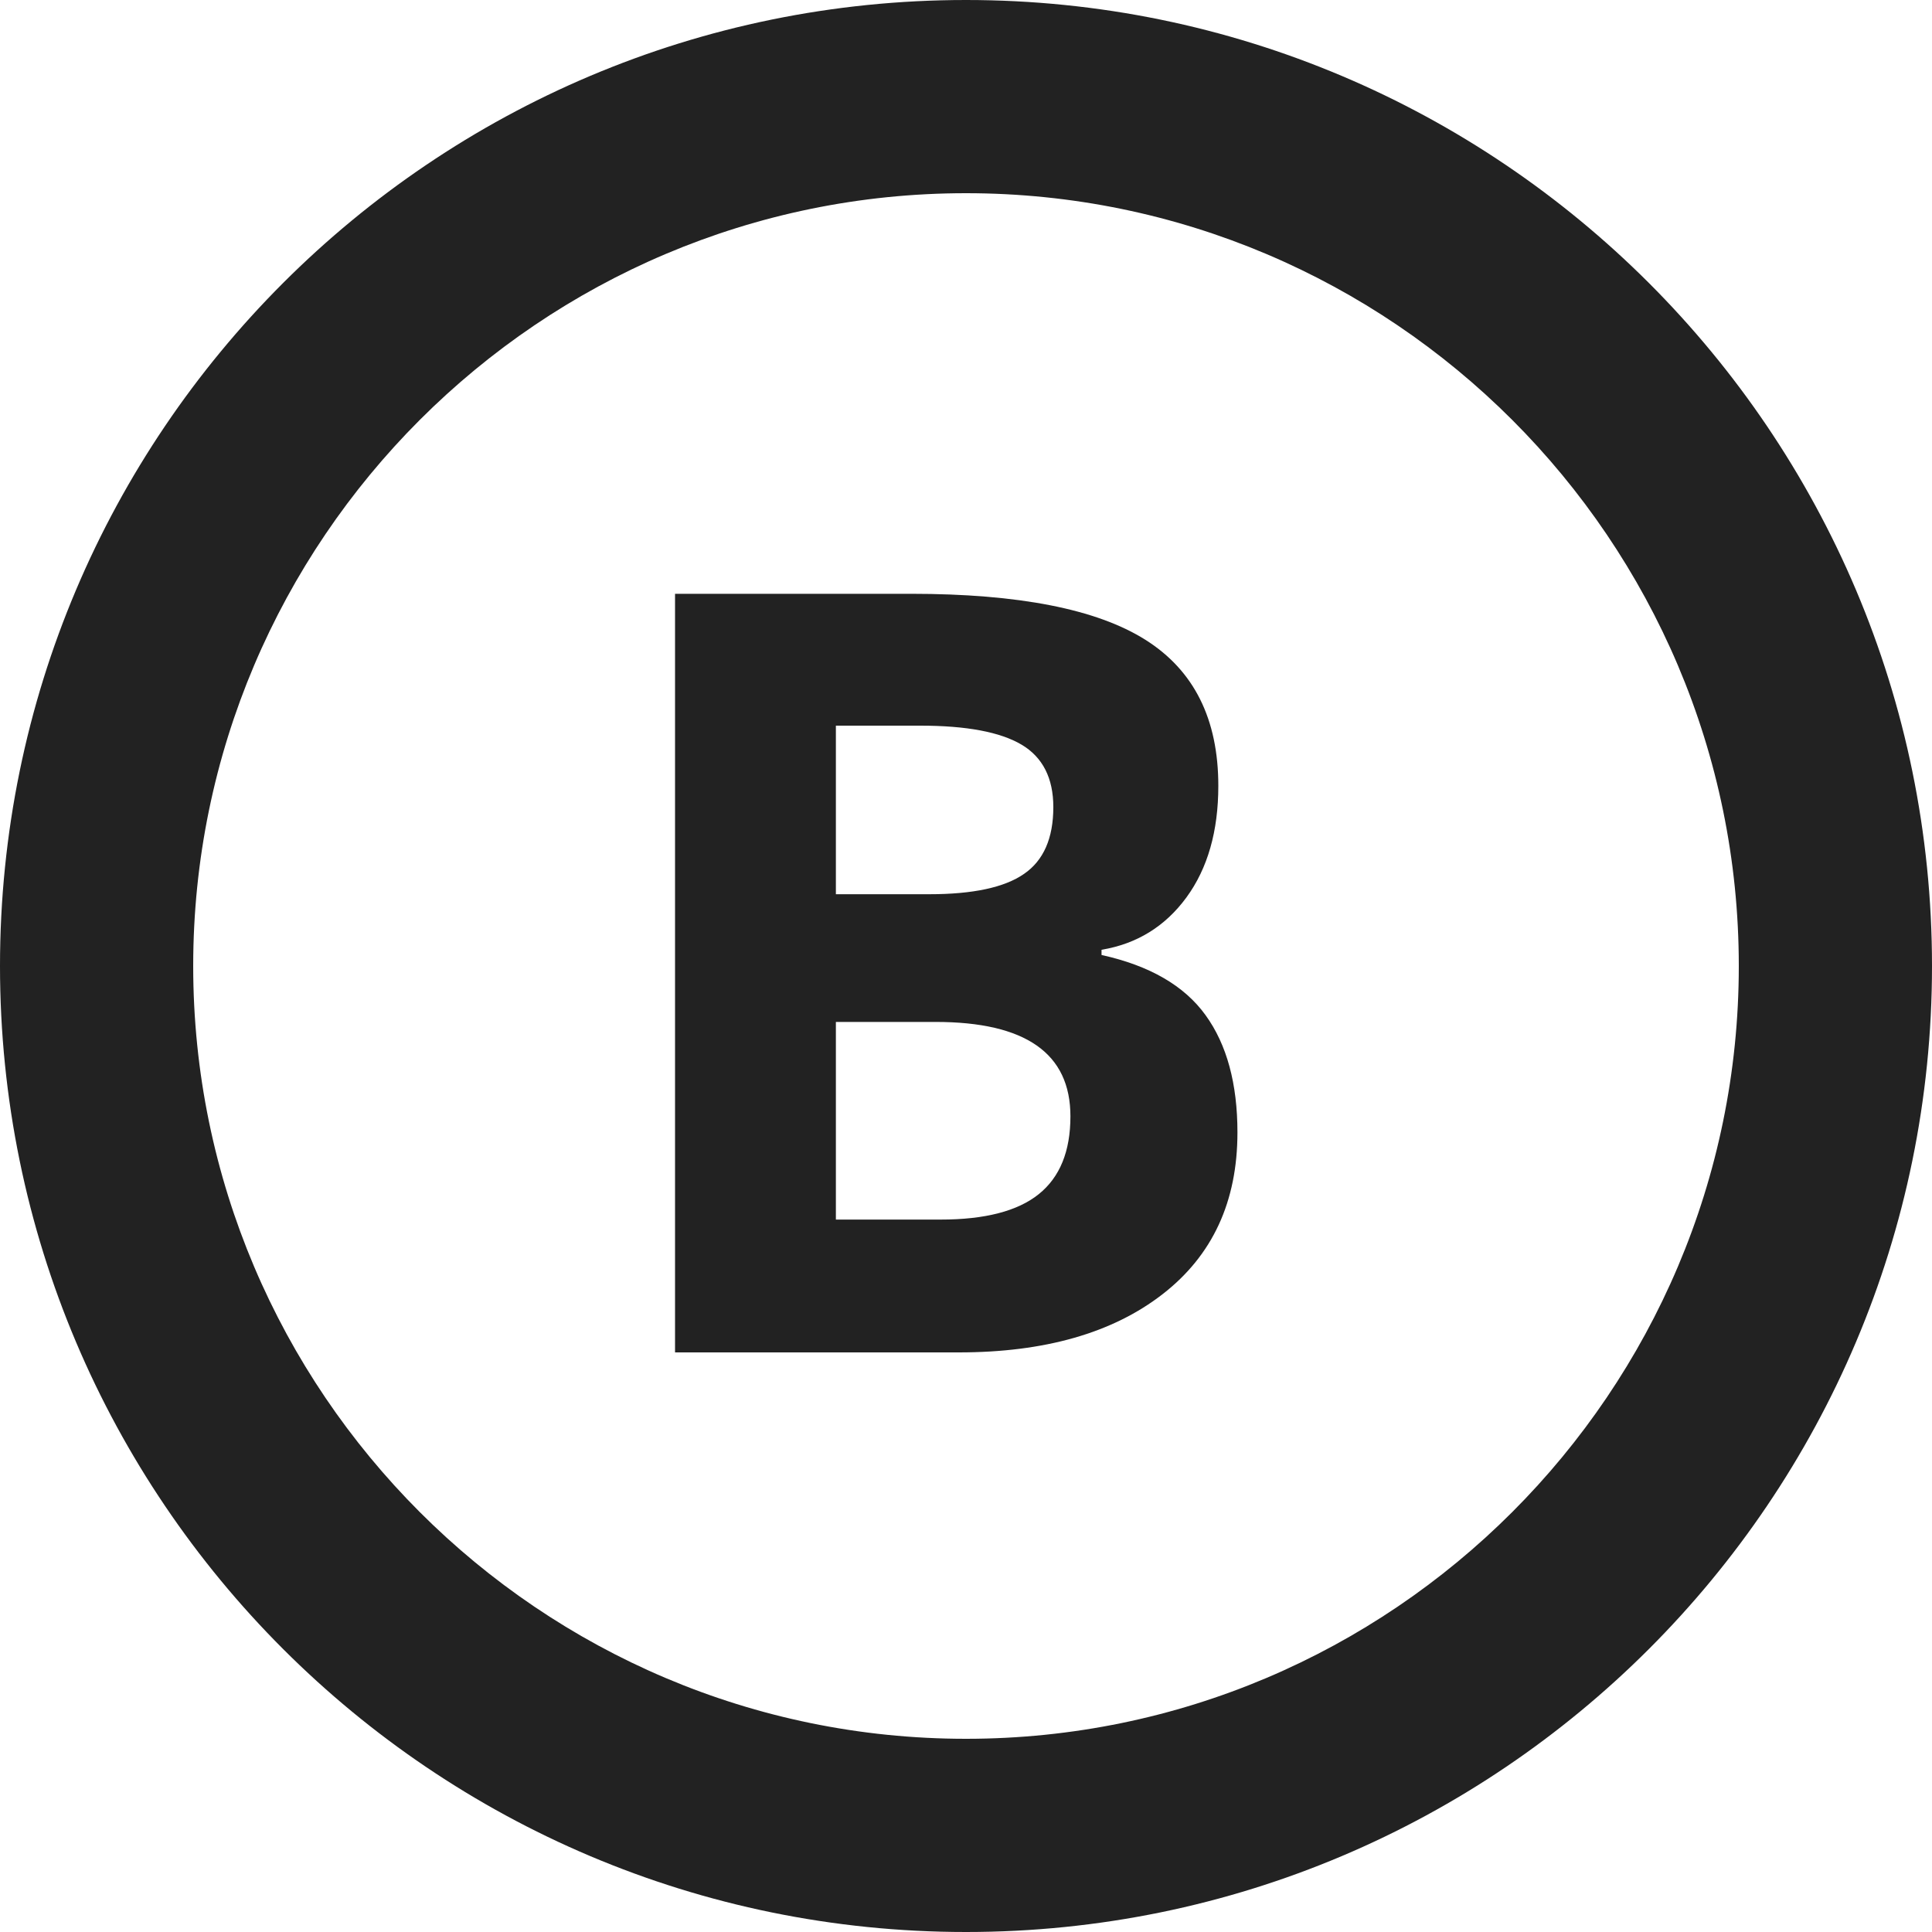
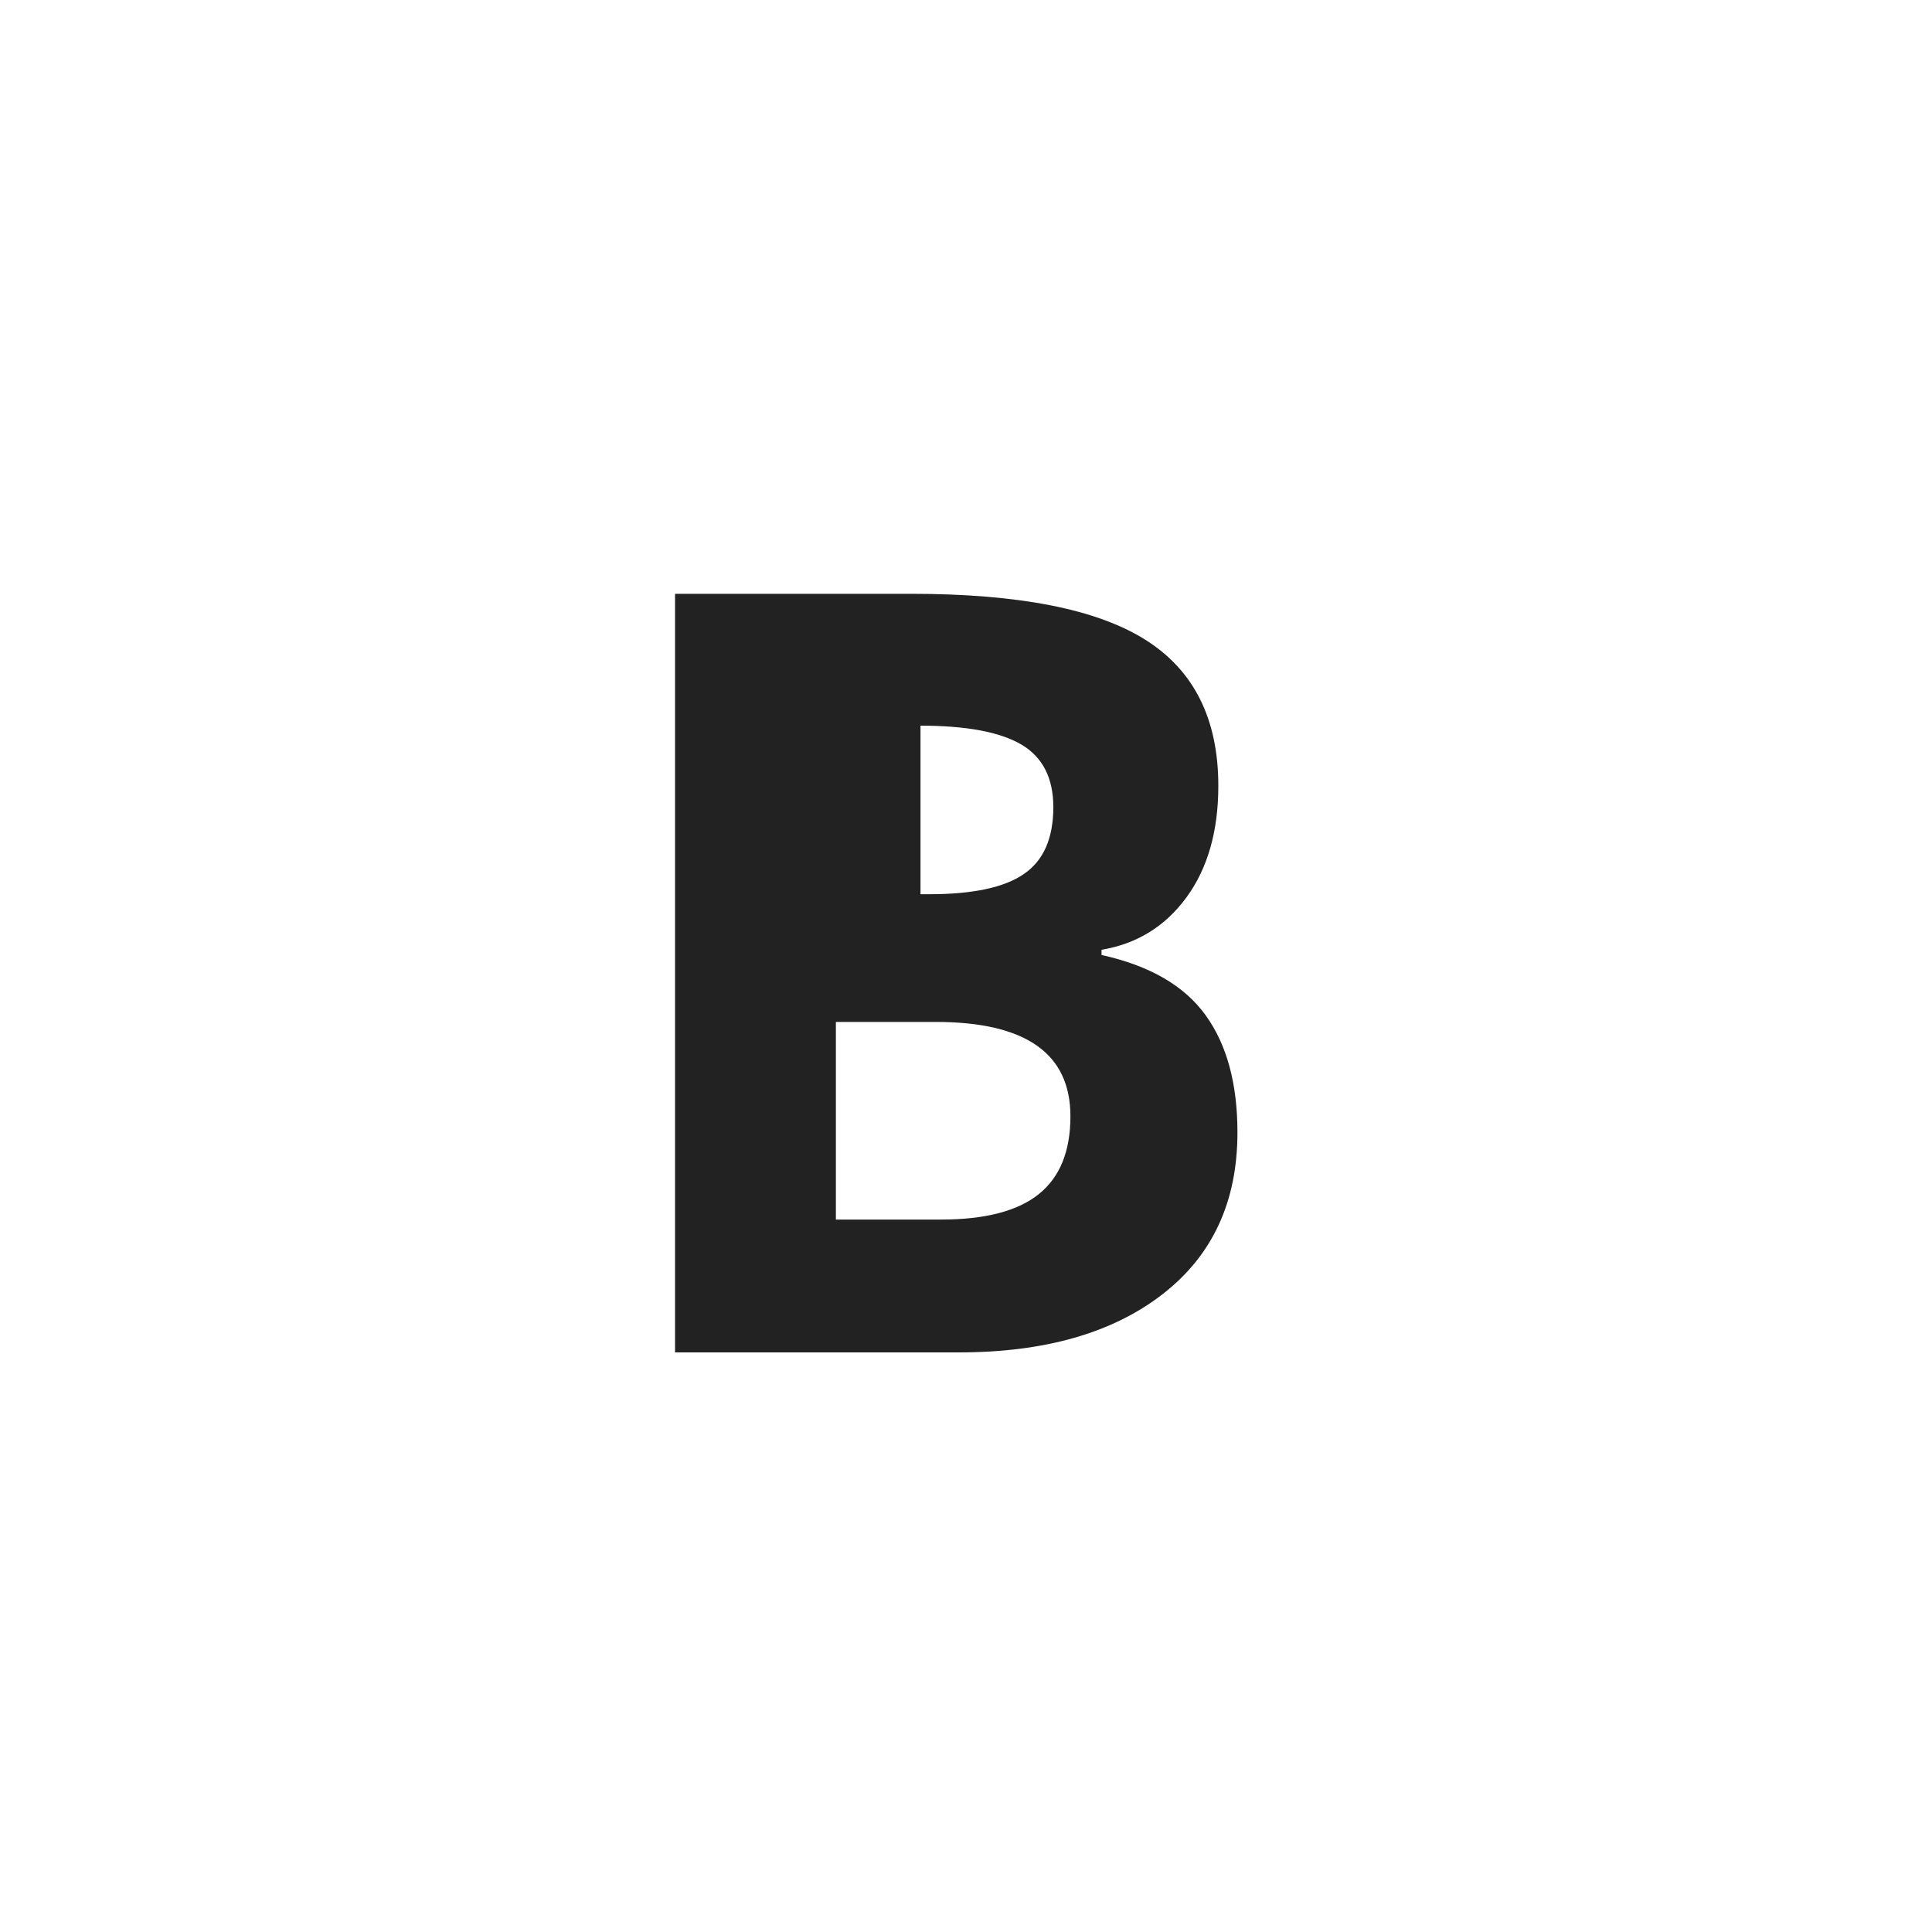
<svg xmlns="http://www.w3.org/2000/svg" width="20" height="20" viewBox="0 0 20 20">
  <g fill="none" fill-rule="evenodd">
-     <path d="M-2-2h24v24H-2z" />
-     <path fill="#222" fill-rule="nonzero" d="M10 0C4.48 0 0 4.48 0 10s4.48 10 10 10 10-4.48 10-10S15.52 0 10 0zm0 18c-4.41 0-8-3.59-8-8s3.59-8 8-8 8 3.59 8 8-3.59 8-8 8z" />
-     <path fill="#222" d="M6.988 6.147h2.444c1.114 0 1.922.159 2.425.476.503.317.755.82.755 1.512 0 .469-.11.854-.33 1.155-.22.3-.513.481-.879.542v.054c.498.11.857.318 1.077.623.22.304.33.709.33 1.214 0 .716-.258 1.274-.776 1.675-.517.401-1.22.602-2.108.602H6.988V6.147zm1.665 3.11h.967c.451 0 .778-.07.98-.21.203-.139.304-.37.304-.692 0-.3-.11-.517-.33-.647-.22-.13-.569-.196-1.045-.196h-.876v1.745zm0 1.322v2.046h1.085c.459 0 .797-.088 1.015-.263.219-.176.328-.444.328-.806 0-.652-.465-.977-1.396-.977H8.653z" />
+     <path fill="#222" d="M6.988 6.147h2.444c1.114 0 1.922.159 2.425.476.503.317.755.82.755 1.512 0 .469-.11.854-.33 1.155-.22.3-.513.481-.879.542v.054c.498.11.857.318 1.077.623.22.304.33.709.33 1.214 0 .716-.258 1.274-.776 1.675-.517.401-1.22.602-2.108.602H6.988V6.147zm1.665 3.11h.967c.451 0 .778-.07.98-.21.203-.139.304-.37.304-.692 0-.3-.11-.517-.33-.647-.22-.13-.569-.196-1.045-.196v1.745zm0 1.322v2.046h1.085c.459 0 .797-.088 1.015-.263.219-.176.328-.444.328-.806 0-.652-.465-.977-1.396-.977H8.653z" />
  </g>
</svg>